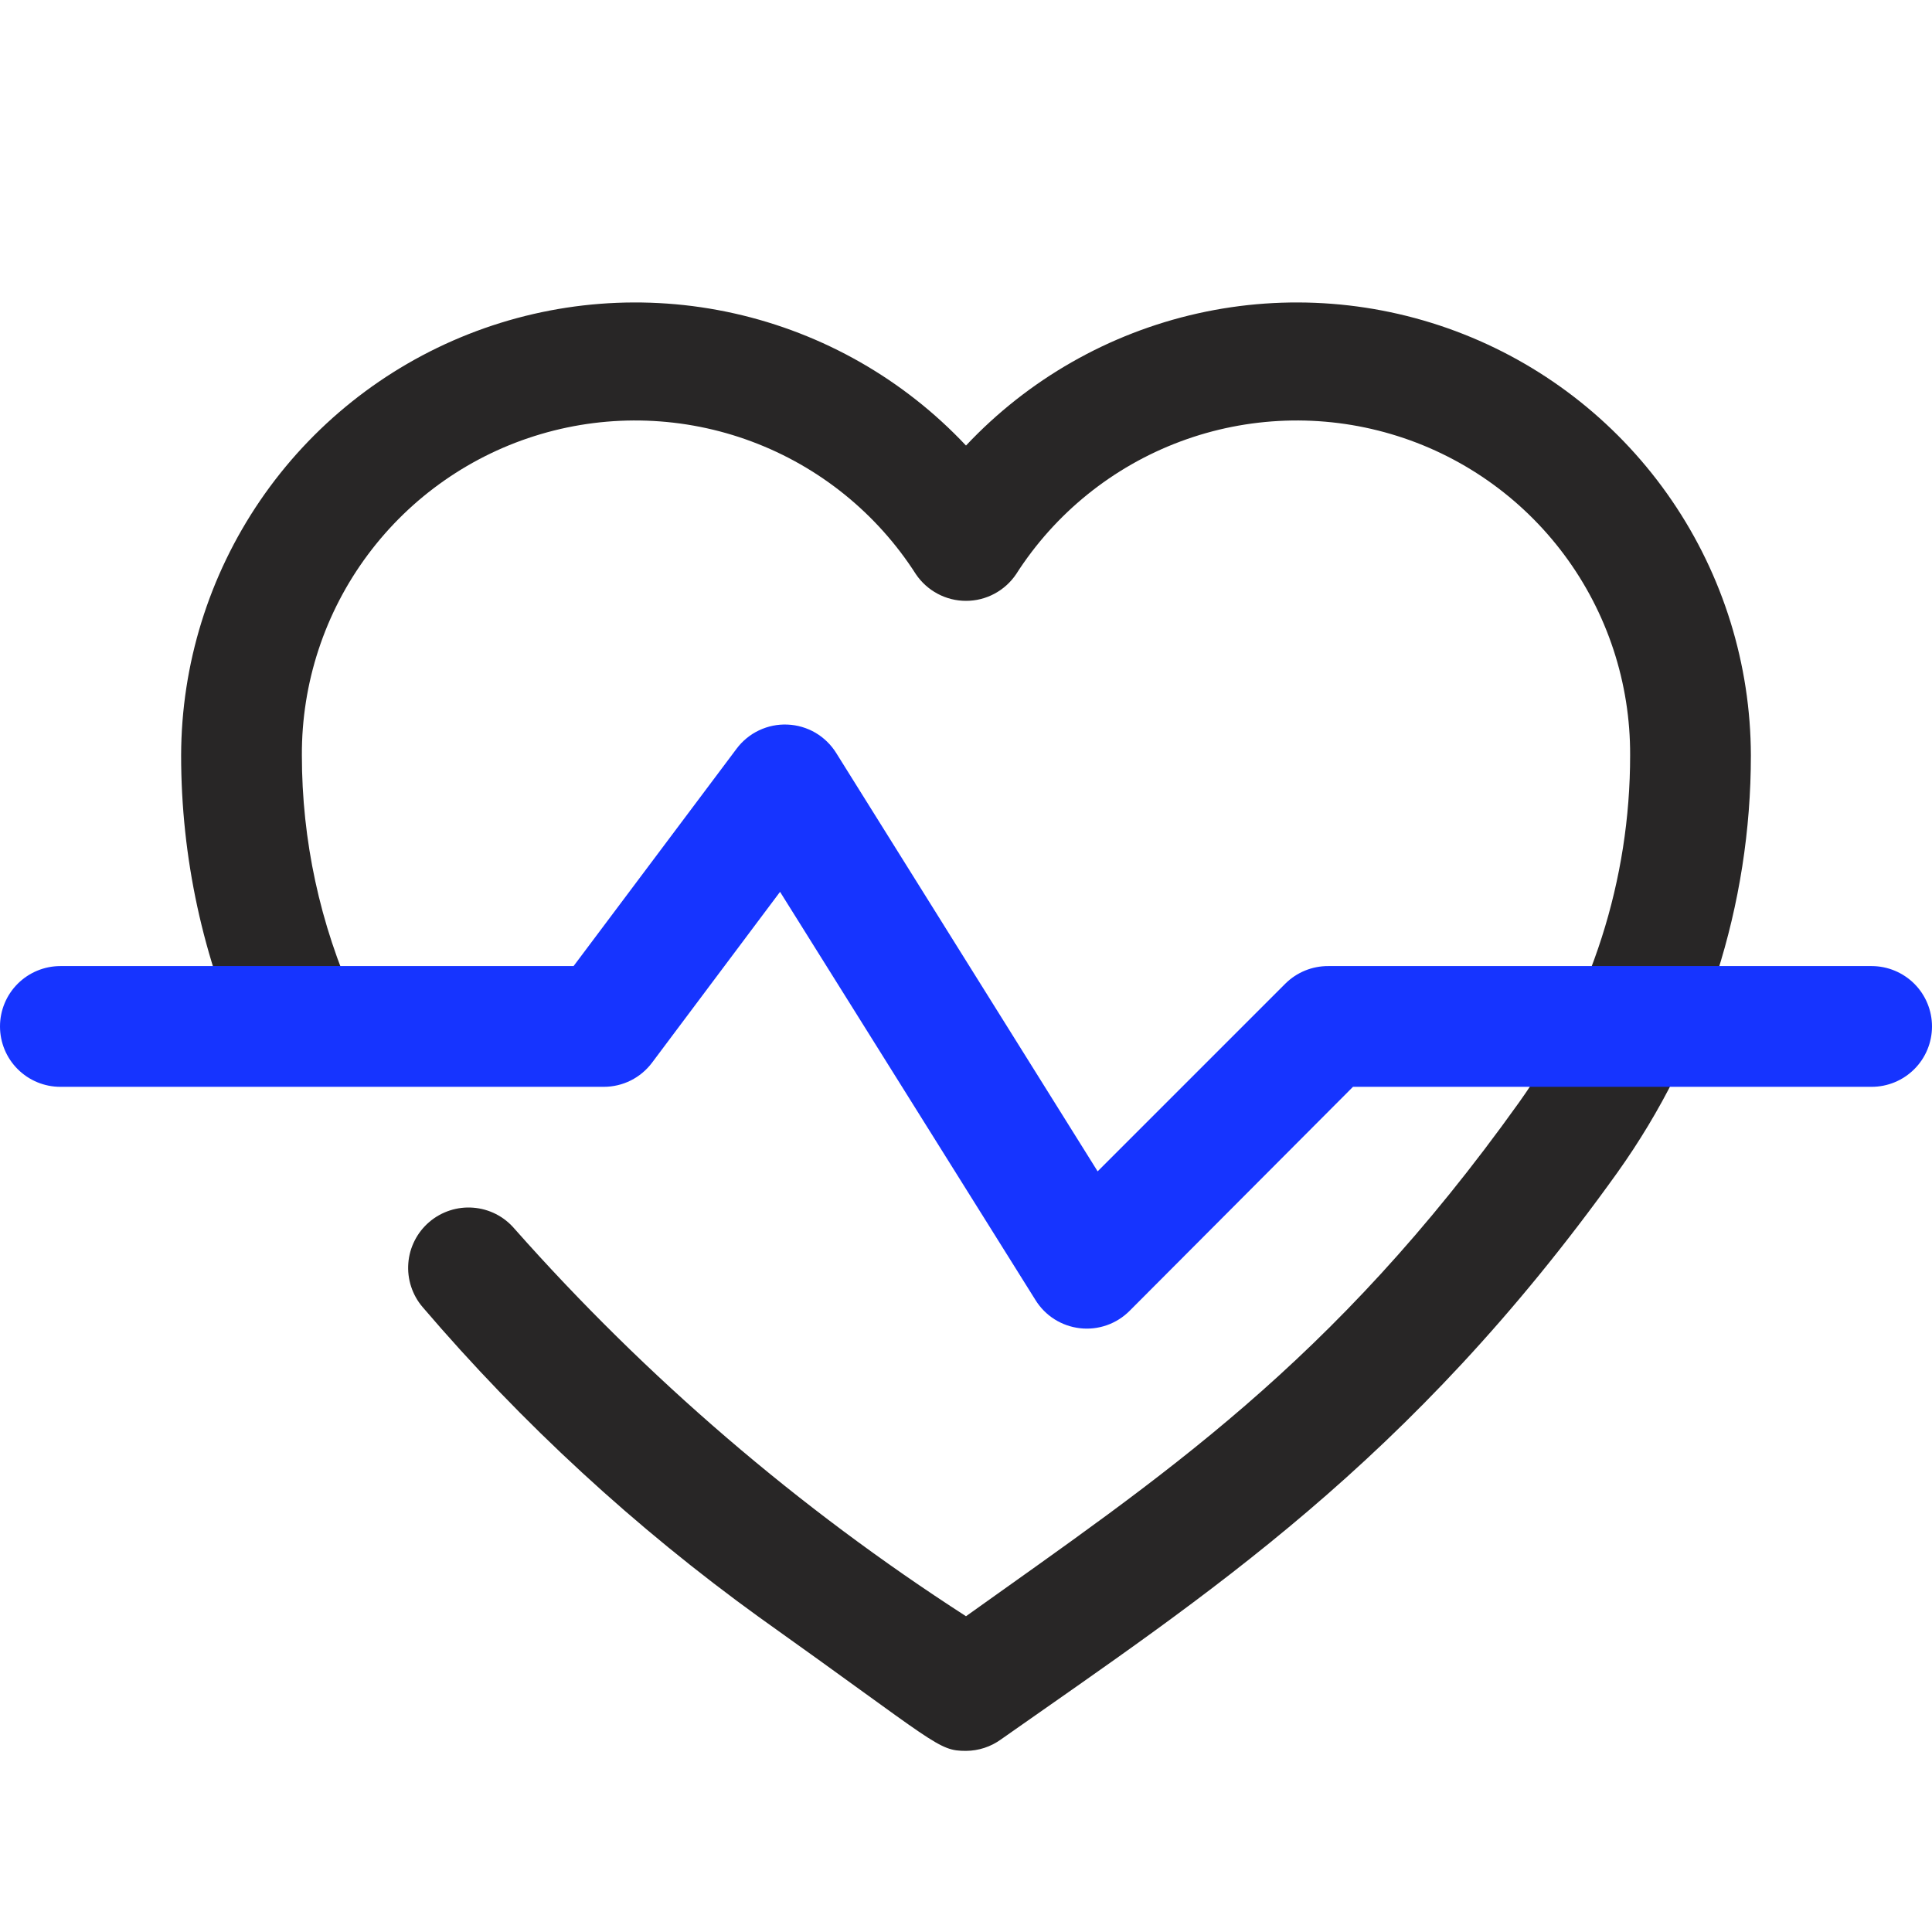
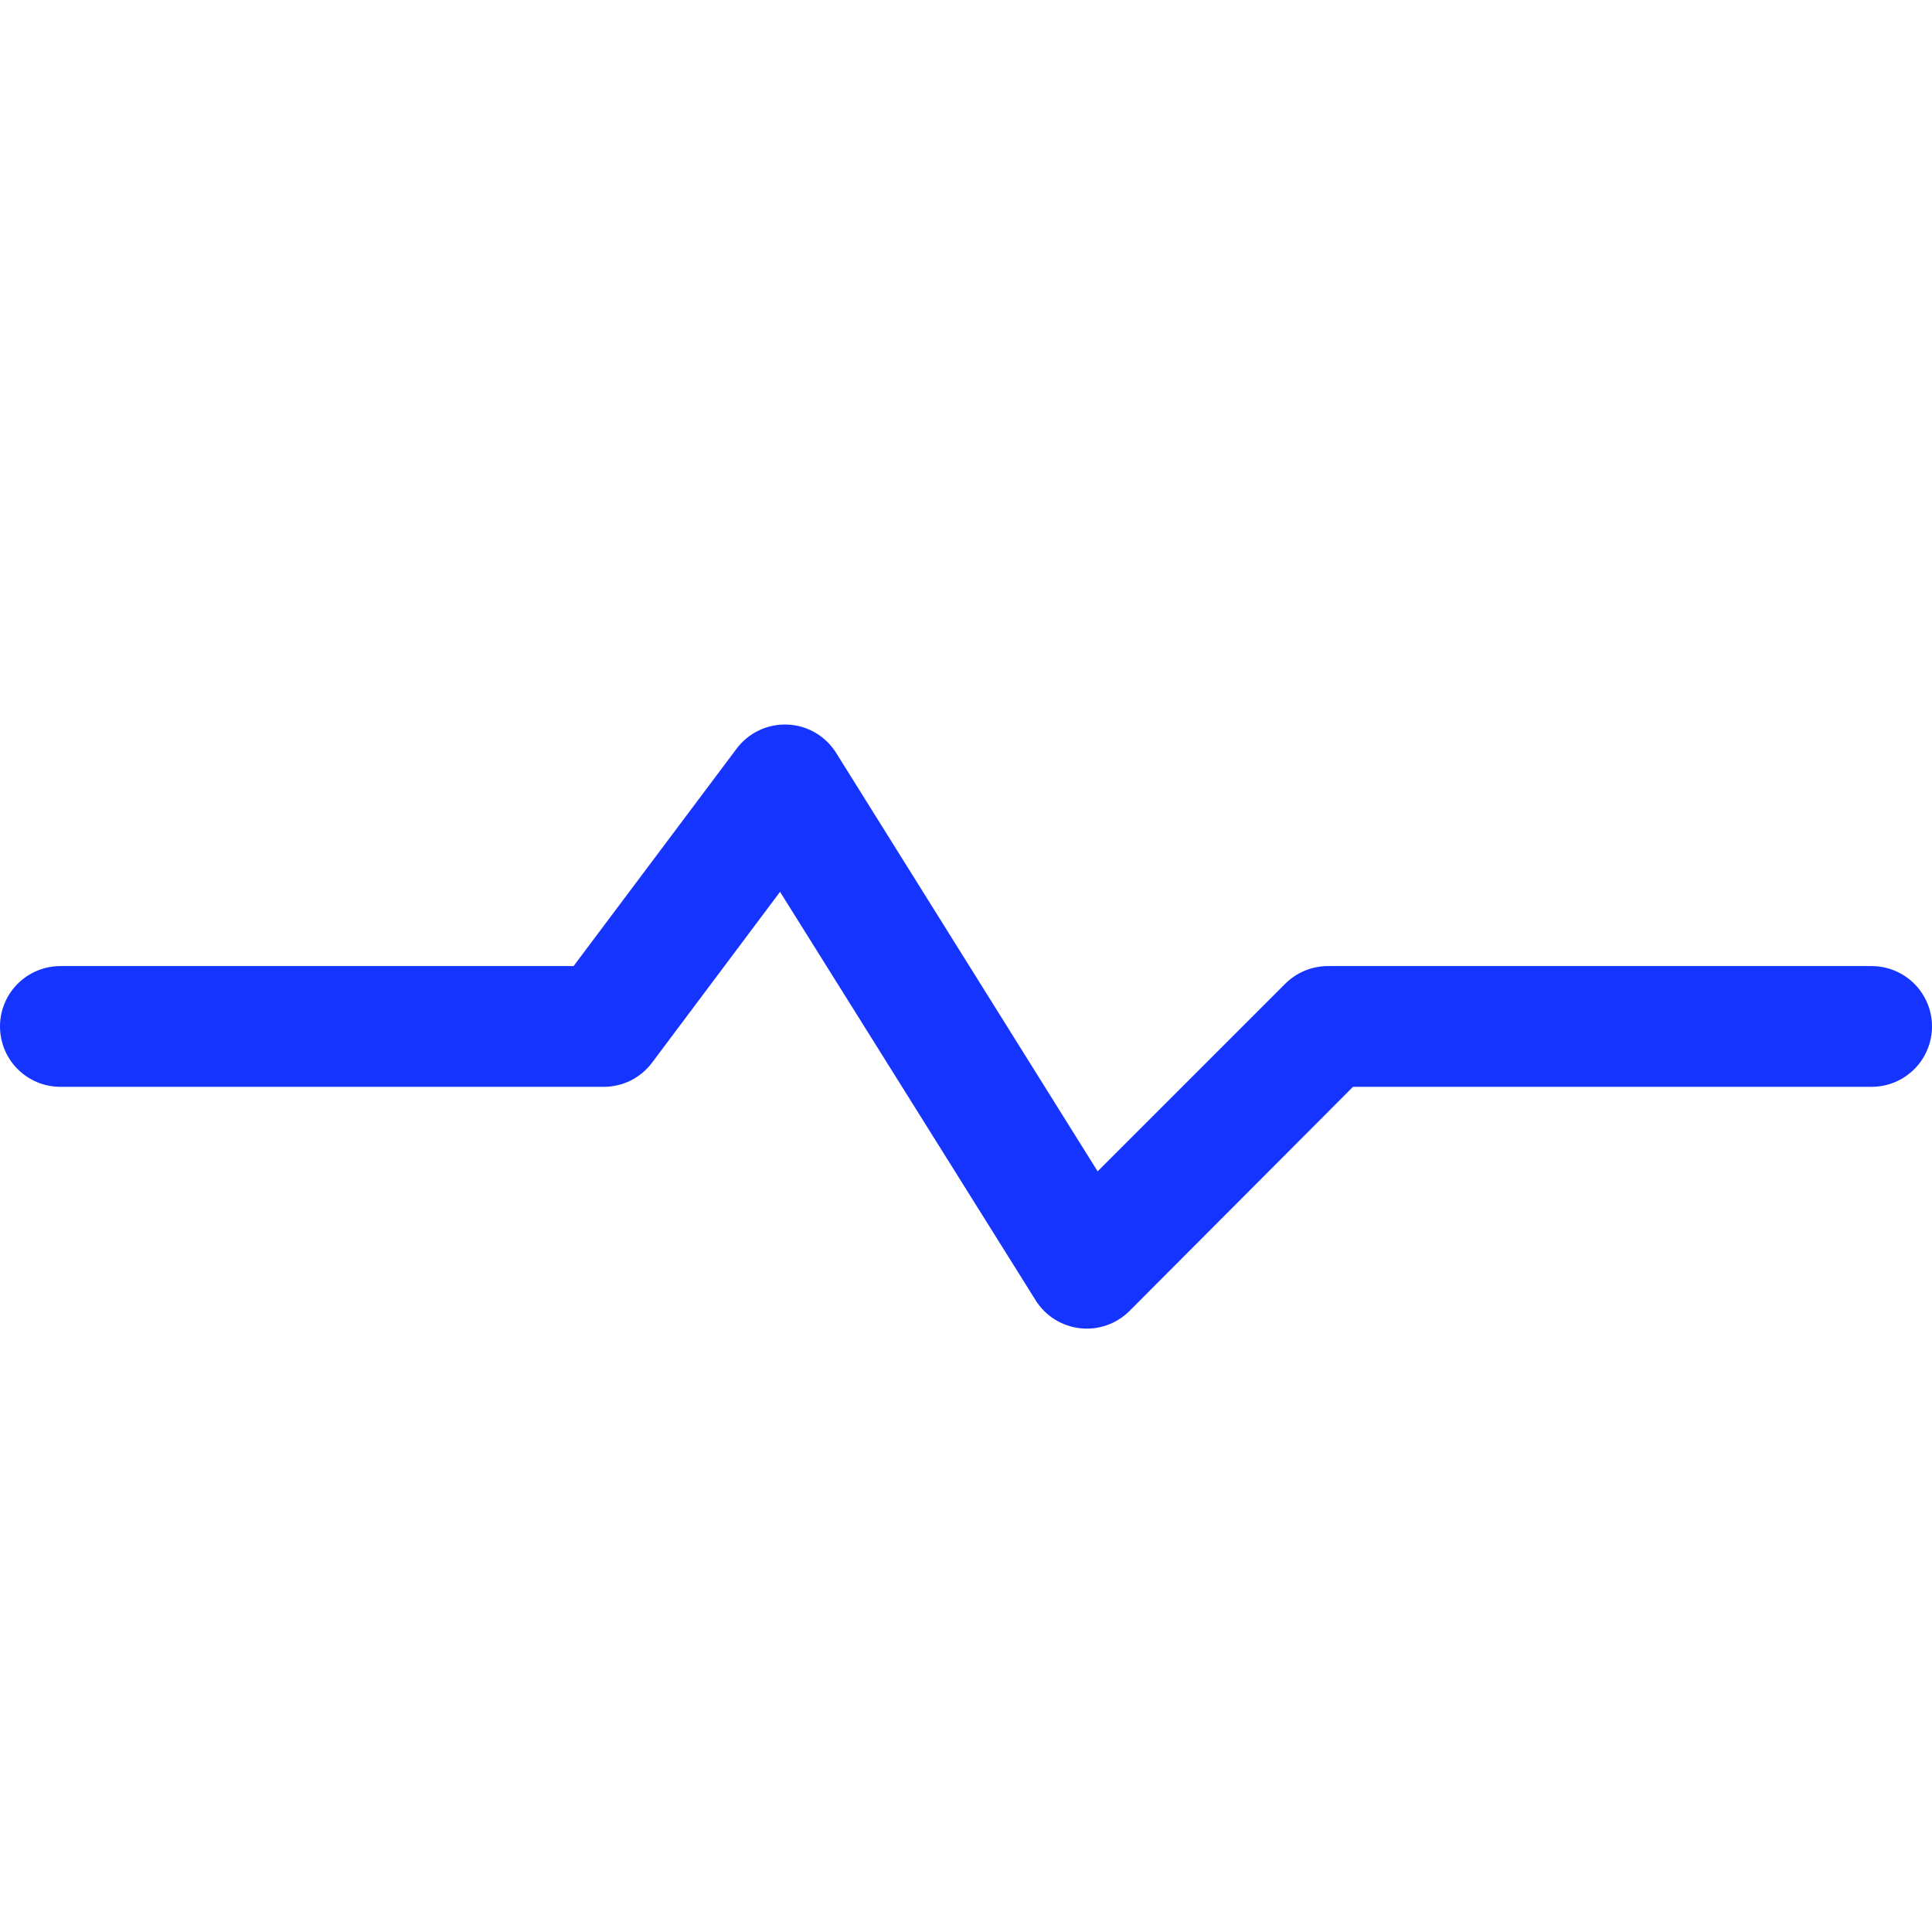
<svg xmlns="http://www.w3.org/2000/svg" width="52" height="52" viewBox="0 0 52 52" fill="none">
-   <path d="M26 47.125C25.236 47.125 25.236 46.946 20.442 43.534C17.098 41.12 14.054 38.316 11.375 35.181C11.236 35.019 11.131 34.831 11.065 34.628C10.999 34.425 10.973 34.211 10.99 33.998C11.006 33.786 11.065 33.578 11.162 33.388C11.258 33.198 11.392 33.029 11.554 32.89C11.716 32.751 11.904 32.646 12.107 32.58C12.31 32.514 12.524 32.488 12.736 32.505C12.949 32.521 13.157 32.58 13.347 32.676C13.537 32.773 13.706 32.906 13.845 33.069C17.401 37.085 21.491 40.595 26 43.501C31.233 39.764 35.847 36.725 40.885 29.672C42.831 26.945 43.877 23.679 43.875 20.329C43.884 18.385 43.262 16.492 42.102 14.933C40.942 13.374 39.307 12.233 37.443 11.684C35.579 11.134 33.587 11.204 31.767 11.884C29.946 12.564 28.396 13.817 27.349 15.454C27.2 15.675 26.999 15.856 26.764 15.981C26.529 16.107 26.267 16.172 26 16.172C25.733 16.172 25.471 16.107 25.236 15.981C25.001 15.856 24.8 15.675 24.651 15.454C23.604 13.817 22.054 12.564 20.233 11.884C18.413 11.204 16.421 11.134 14.557 11.684C12.693 12.233 11.058 13.374 9.898 14.933C8.738 16.492 8.116 18.385 8.125 20.329C8.124 22.615 8.612 24.876 9.555 26.959C9.701 27.346 9.695 27.774 9.536 28.156C9.378 28.538 9.08 28.845 8.703 29.015C8.325 29.185 7.898 29.205 7.507 29.07C7.115 28.936 6.79 28.657 6.598 28.291C5.462 25.79 4.874 23.075 4.875 20.329C4.881 17.882 5.622 15.494 7.001 13.473C8.38 11.452 10.334 9.892 12.609 8.994C14.885 8.096 17.378 7.901 19.765 8.436C22.153 8.971 24.325 10.21 26 11.992C27.675 10.21 29.847 8.971 32.235 8.436C34.622 7.901 37.115 8.096 39.391 8.994C41.666 9.892 43.62 11.452 44.999 13.473C46.378 15.494 47.119 17.882 47.125 20.329C47.127 24.354 45.871 28.28 43.534 31.557C37.928 39.39 32.468 42.932 26.942 46.816C26.668 47.015 26.339 47.123 26 47.125Z" fill="#282626" />
  <path d="M27.869 34.989L20.995 24.004L17.55 28.602C17.399 28.804 17.202 28.968 16.977 29.081C16.751 29.194 16.502 29.252 16.25 29.252H1.625C1.194 29.252 0.781 29.081 0.476 28.776C0.171 28.472 0 28.058 0 27.627C0 27.196 0.171 26.783 0.476 26.478C0.781 26.174 1.194 26.002 1.625 26.002H15.438L19.825 20.152C19.983 19.941 20.191 19.77 20.43 19.657C20.669 19.544 20.931 19.49 21.196 19.502C21.46 19.513 21.717 19.588 21.946 19.721C22.174 19.855 22.366 20.042 22.506 20.266L29.543 31.527L34.596 26.474C34.748 26.323 34.928 26.204 35.126 26.123C35.324 26.042 35.536 26.001 35.75 26.002H50.375C50.806 26.002 51.219 26.174 51.524 26.478C51.829 26.783 52 27.196 52 27.627C52 28.058 51.829 28.472 51.524 28.776C51.219 29.081 50.806 29.252 50.375 29.252H36.416L30.404 35.281C30.231 35.455 30.02 35.588 29.788 35.669C29.556 35.75 29.309 35.778 29.065 35.749C28.821 35.721 28.587 35.638 28.38 35.507C28.172 35.375 27.998 35.198 27.869 34.989Z" fill="#1634FF" />
</svg>